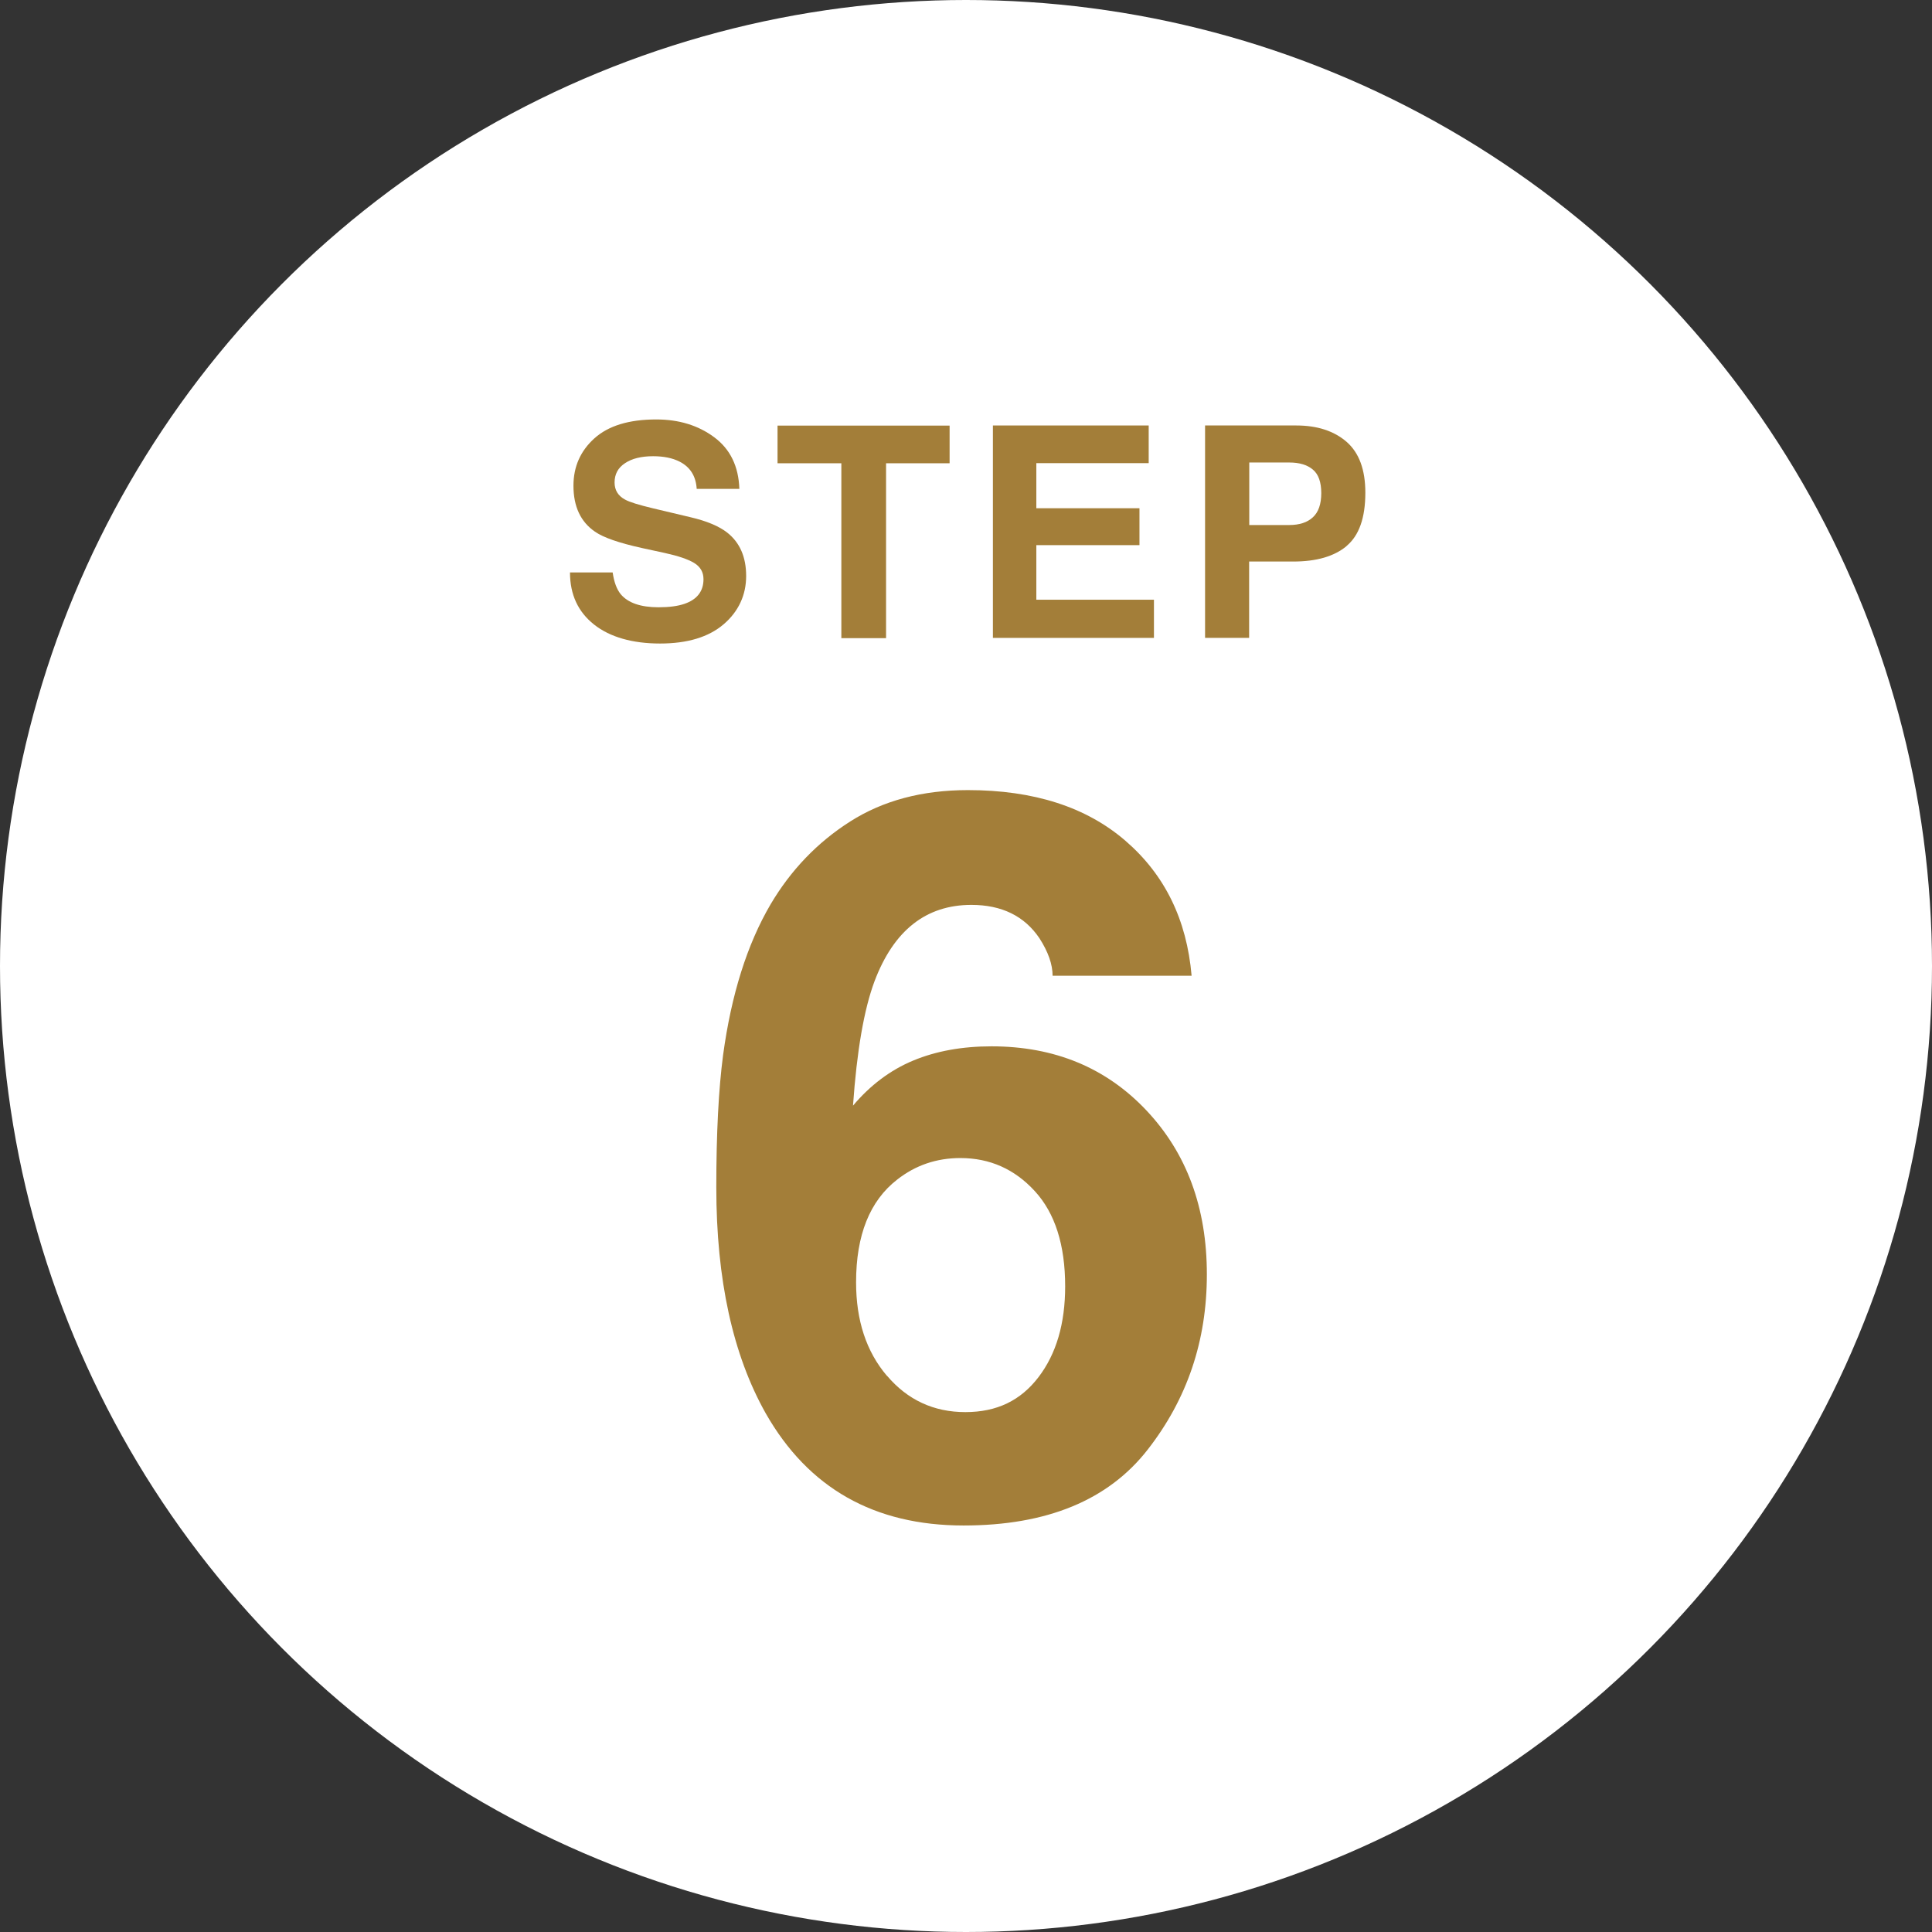
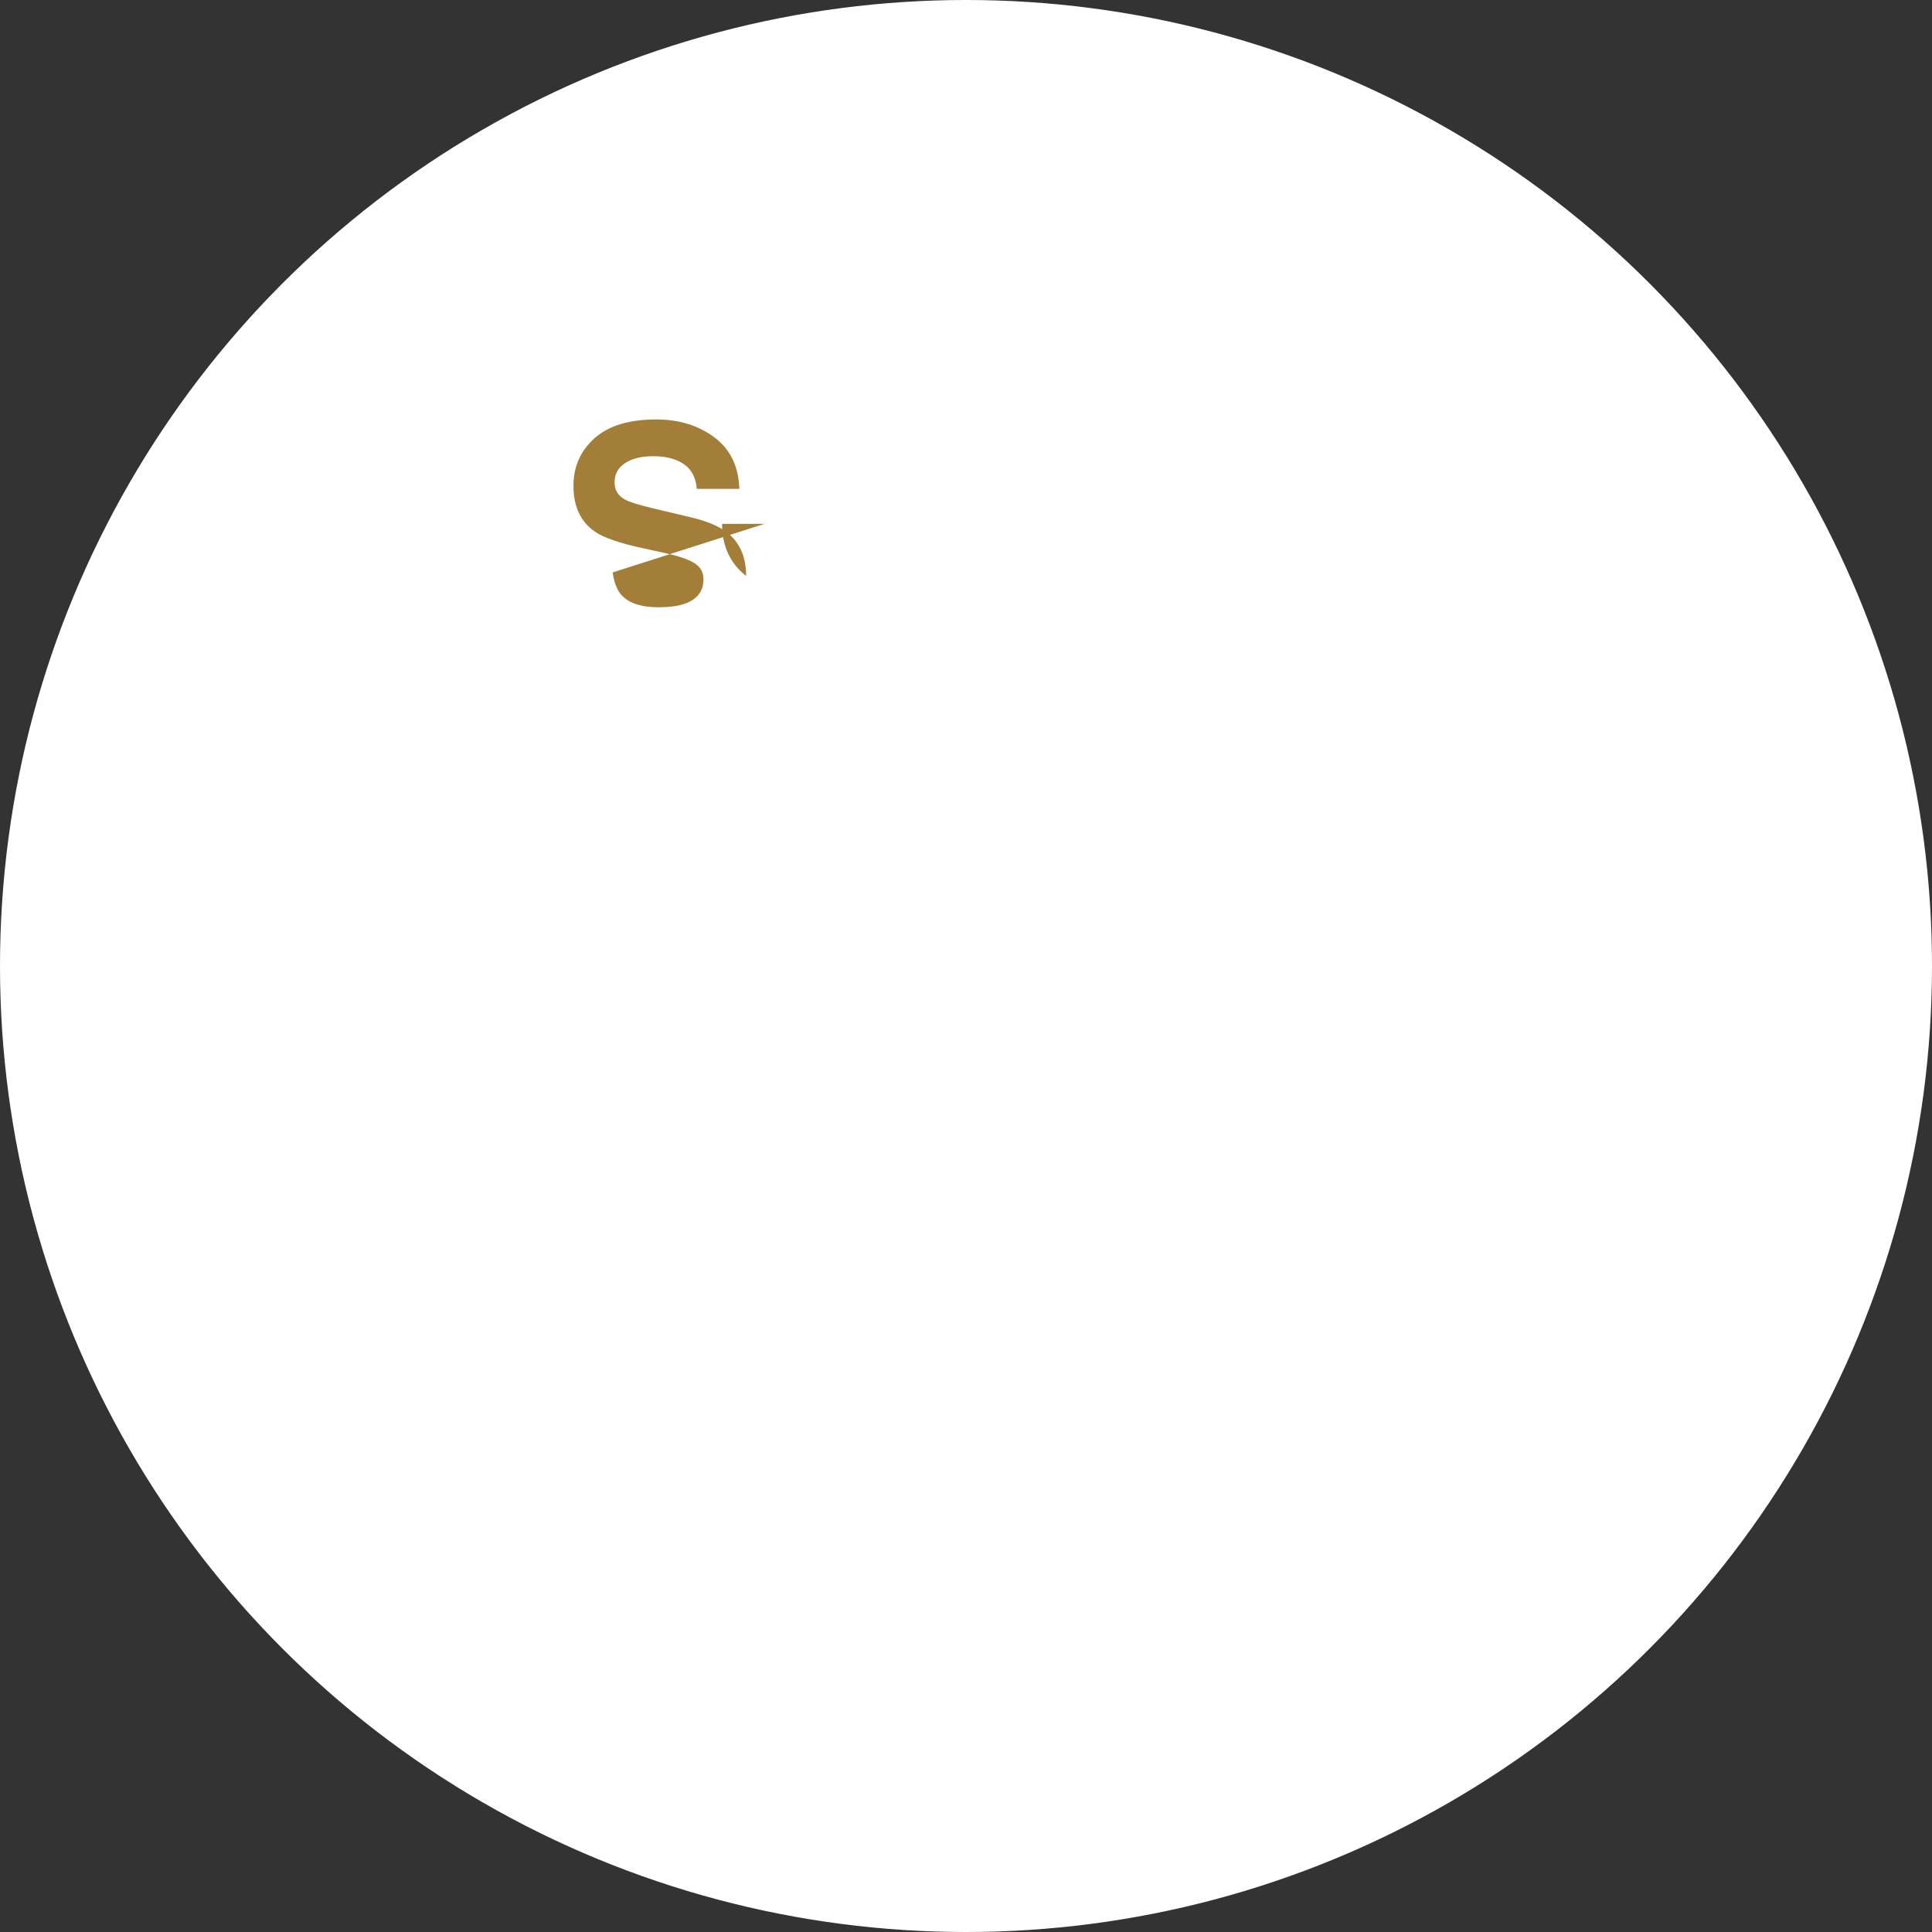
<svg xmlns="http://www.w3.org/2000/svg" id="_レイヤー_2" viewBox="0 0 150.8 150.8">
  <rect x="0" y="0" width="150.8" height="150.8" fill="#333333" stroke="none" />
  <defs>
    <style>.cls-1{fill:#fff;}.cls-1,.cls-2{stroke-width:0px;}.cls-2{fill:#a37e39;}</style>
  </defs>
  <g id="_デザイン">
    <circle class="cls-1" cx="75.4" cy="75.4" r="75.4" />
-     <path class="cls-2" d="M82.16,76.17c0-.89-.34-1.87-1.03-2.94-1.17-1.73-2.94-2.6-5.31-2.6-3.54,0-6.06,1.99-7.56,5.96-.82,2.19-1.38,5.43-1.68,9.71,1.35-1.6,2.92-2.78,4.7-3.52,1.78-.74,3.82-1.11,6.11-1.11,4.92,0,8.95,1.67,12.09,5,3.15,3.34,4.72,7.6,4.72,12.8s-1.54,9.73-4.62,13.68c-3.08,3.95-7.87,5.92-14.37,5.92-6.98,0-12.12-2.92-15.44-8.75-2.57-4.56-3.86-10.44-3.86-17.65,0-4.23.18-7.67.53-10.32.64-4.71,1.87-8.63,3.71-11.77,1.58-2.67,3.65-4.83,6.21-6.46,2.56-1.63,5.62-2.45,9.19-2.45,5.14,0,9.25,1.32,12.3,3.96,3.06,2.64,4.78,6.14,5.16,10.53h-10.85ZM69.24,107.39c1.6,1.88,3.64,2.83,6.11,2.83s4.32-.91,5.71-2.73,2.08-4.18,2.08-7.09c0-3.23-.79-5.71-2.37-7.43-1.58-1.72-3.51-2.58-5.81-2.58-1.86,0-3.5.56-4.93,1.68-2.14,1.66-3.21,4.33-3.21,8.02,0,2.98.8,5.41,2.41,7.3Z" />
-     <path class="cls-2" d="M47.82,44.68c.11.76.32,1.32.63,1.7.57.68,1.56,1.02,2.95,1.02.83,0,1.51-.09,2.03-.27.99-.34,1.48-.99,1.48-1.92,0-.55-.24-.97-.73-1.27-.48-.29-1.25-.55-2.3-.78l-1.8-.39c-1.76-.39-2.98-.81-3.64-1.27-1.12-.77-1.68-1.96-1.68-3.59,0-1.49.55-2.72,1.64-3.7,1.09-.98,2.7-1.47,4.82-1.47,1.77,0,3.28.46,4.53,1.39,1.25.93,1.9,2.27,1.96,4.03h-3.33c-.06-1-.51-1.71-1.34-2.13-.55-.28-1.24-.42-2.06-.42-.92,0-1.65.18-2.19.54-.55.36-.82.86-.82,1.51,0,.59.27,1.04.81,1.33.35.2,1.08.42,2.2.69l2.91.69c1.28.3,2.23.7,2.87,1.2.99.78,1.48,1.91,1.48,3.39s-.59,2.77-1.76,3.77-2.83,1.5-4.96,1.5-3.9-.49-5.15-1.48c-1.25-.99-1.88-2.34-1.88-4.07h3.31Z" />
-     <path class="cls-2" d="M74.12,33.22v2.94h-4.96v13.65h-3.49v-13.65h-4.98v-2.94h13.43Z" />
-     <path class="cls-2" d="M89.66,36.15h-8.77v3.52h8.05v2.88h-8.05v4.26h9.18v2.98h-12.57v-16.58h12.16v2.94Z" />
-     <path class="cls-2" d="M105.11,42.62c-.97.81-2.36,1.21-4.16,1.21h-3.45v5.96h-3.44v-16.58h7.12c1.64,0,2.95.43,3.93,1.28.98.86,1.46,2.18,1.46,3.97,0,1.96-.49,3.34-1.46,4.15ZM102.47,36.65c-.44-.37-1.05-.55-1.84-.55h-3.12v4.88h3.12c.79,0,1.41-.2,1.84-.6.44-.4.66-1.03.66-1.89s-.22-1.48-.66-1.84Z" />
+     <path class="cls-2" d="M47.82,44.68c.11.76.32,1.32.63,1.7.57.68,1.56,1.02,2.95,1.02.83,0,1.51-.09,2.03-.27.99-.34,1.48-.99,1.48-1.92,0-.55-.24-.97-.73-1.27-.48-.29-1.25-.55-2.3-.78l-1.8-.39c-1.76-.39-2.98-.81-3.64-1.27-1.12-.77-1.68-1.96-1.68-3.59,0-1.49.55-2.72,1.64-3.7,1.09-.98,2.7-1.47,4.82-1.47,1.77,0,3.28.46,4.53,1.39,1.25.93,1.9,2.27,1.96,4.03h-3.33c-.06-1-.51-1.71-1.34-2.13-.55-.28-1.24-.42-2.06-.42-.92,0-1.65.18-2.19.54-.55.36-.82.86-.82,1.51,0,.59.27,1.04.81,1.33.35.2,1.08.42,2.2.69l2.91.69c1.28.3,2.23.7,2.87,1.2.99.78,1.48,1.91,1.48,3.39c-1.25-.99-1.88-2.34-1.88-4.07h3.31Z" />
  </g>
</svg>